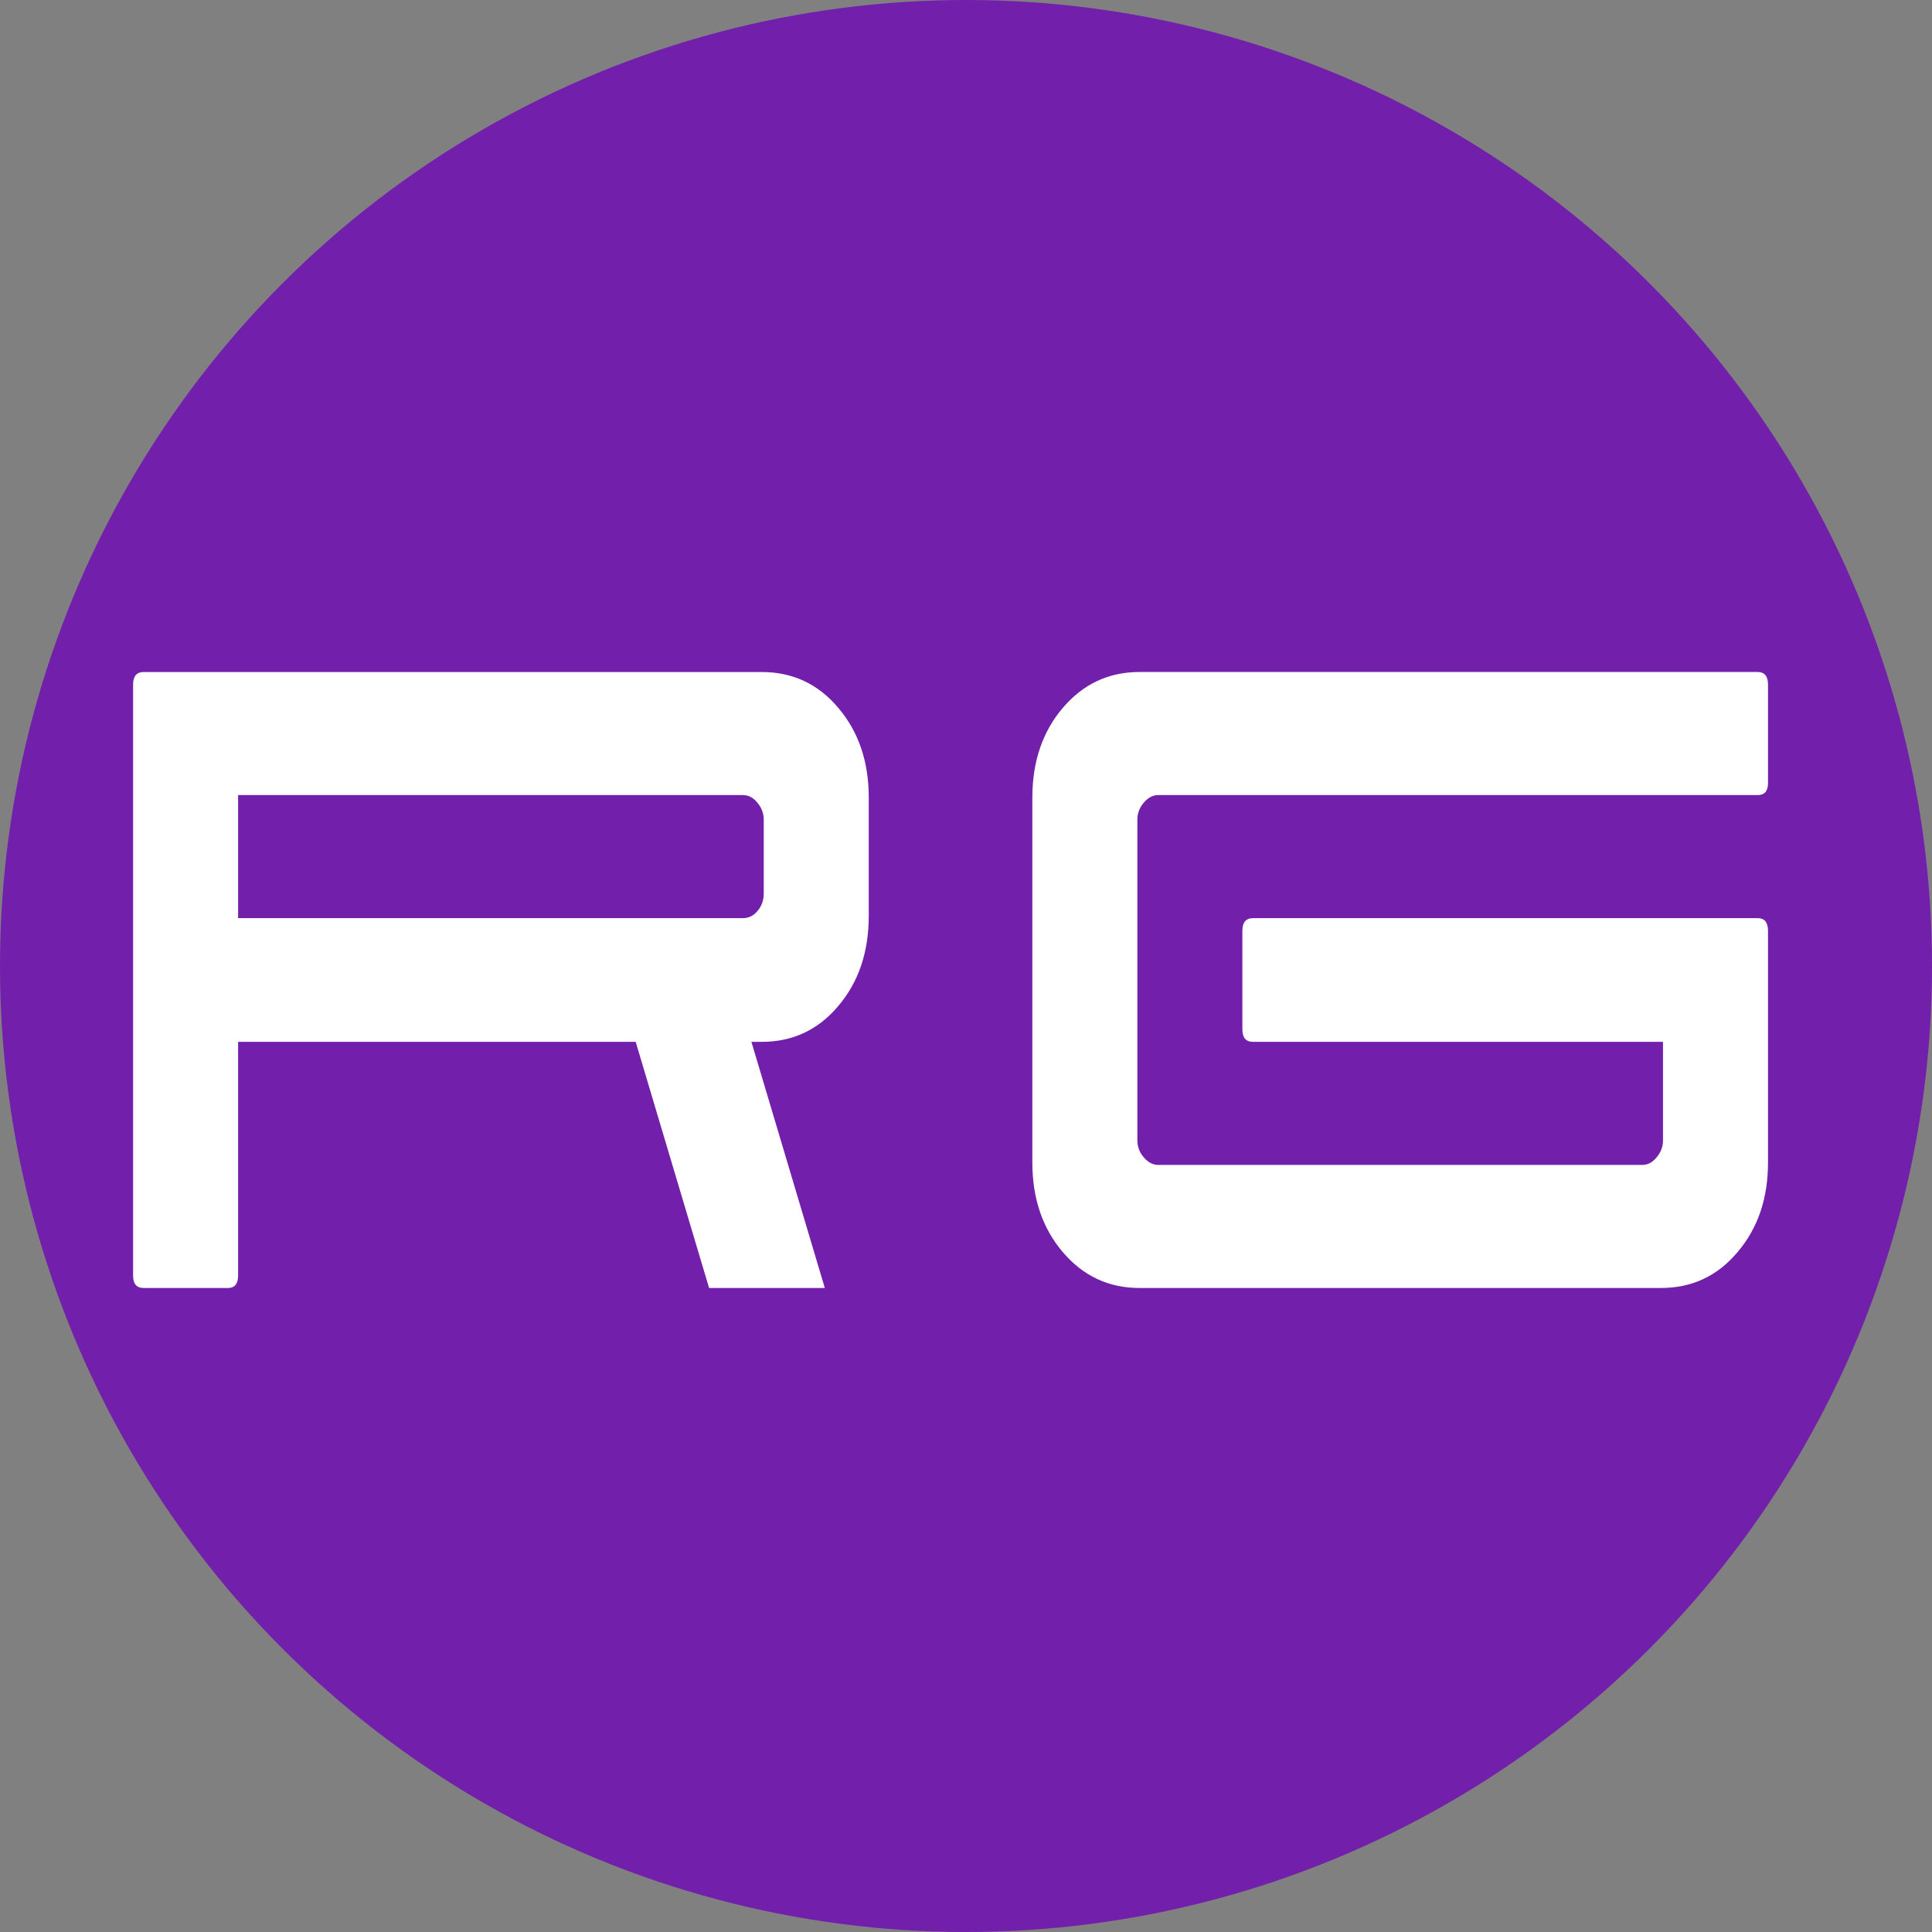
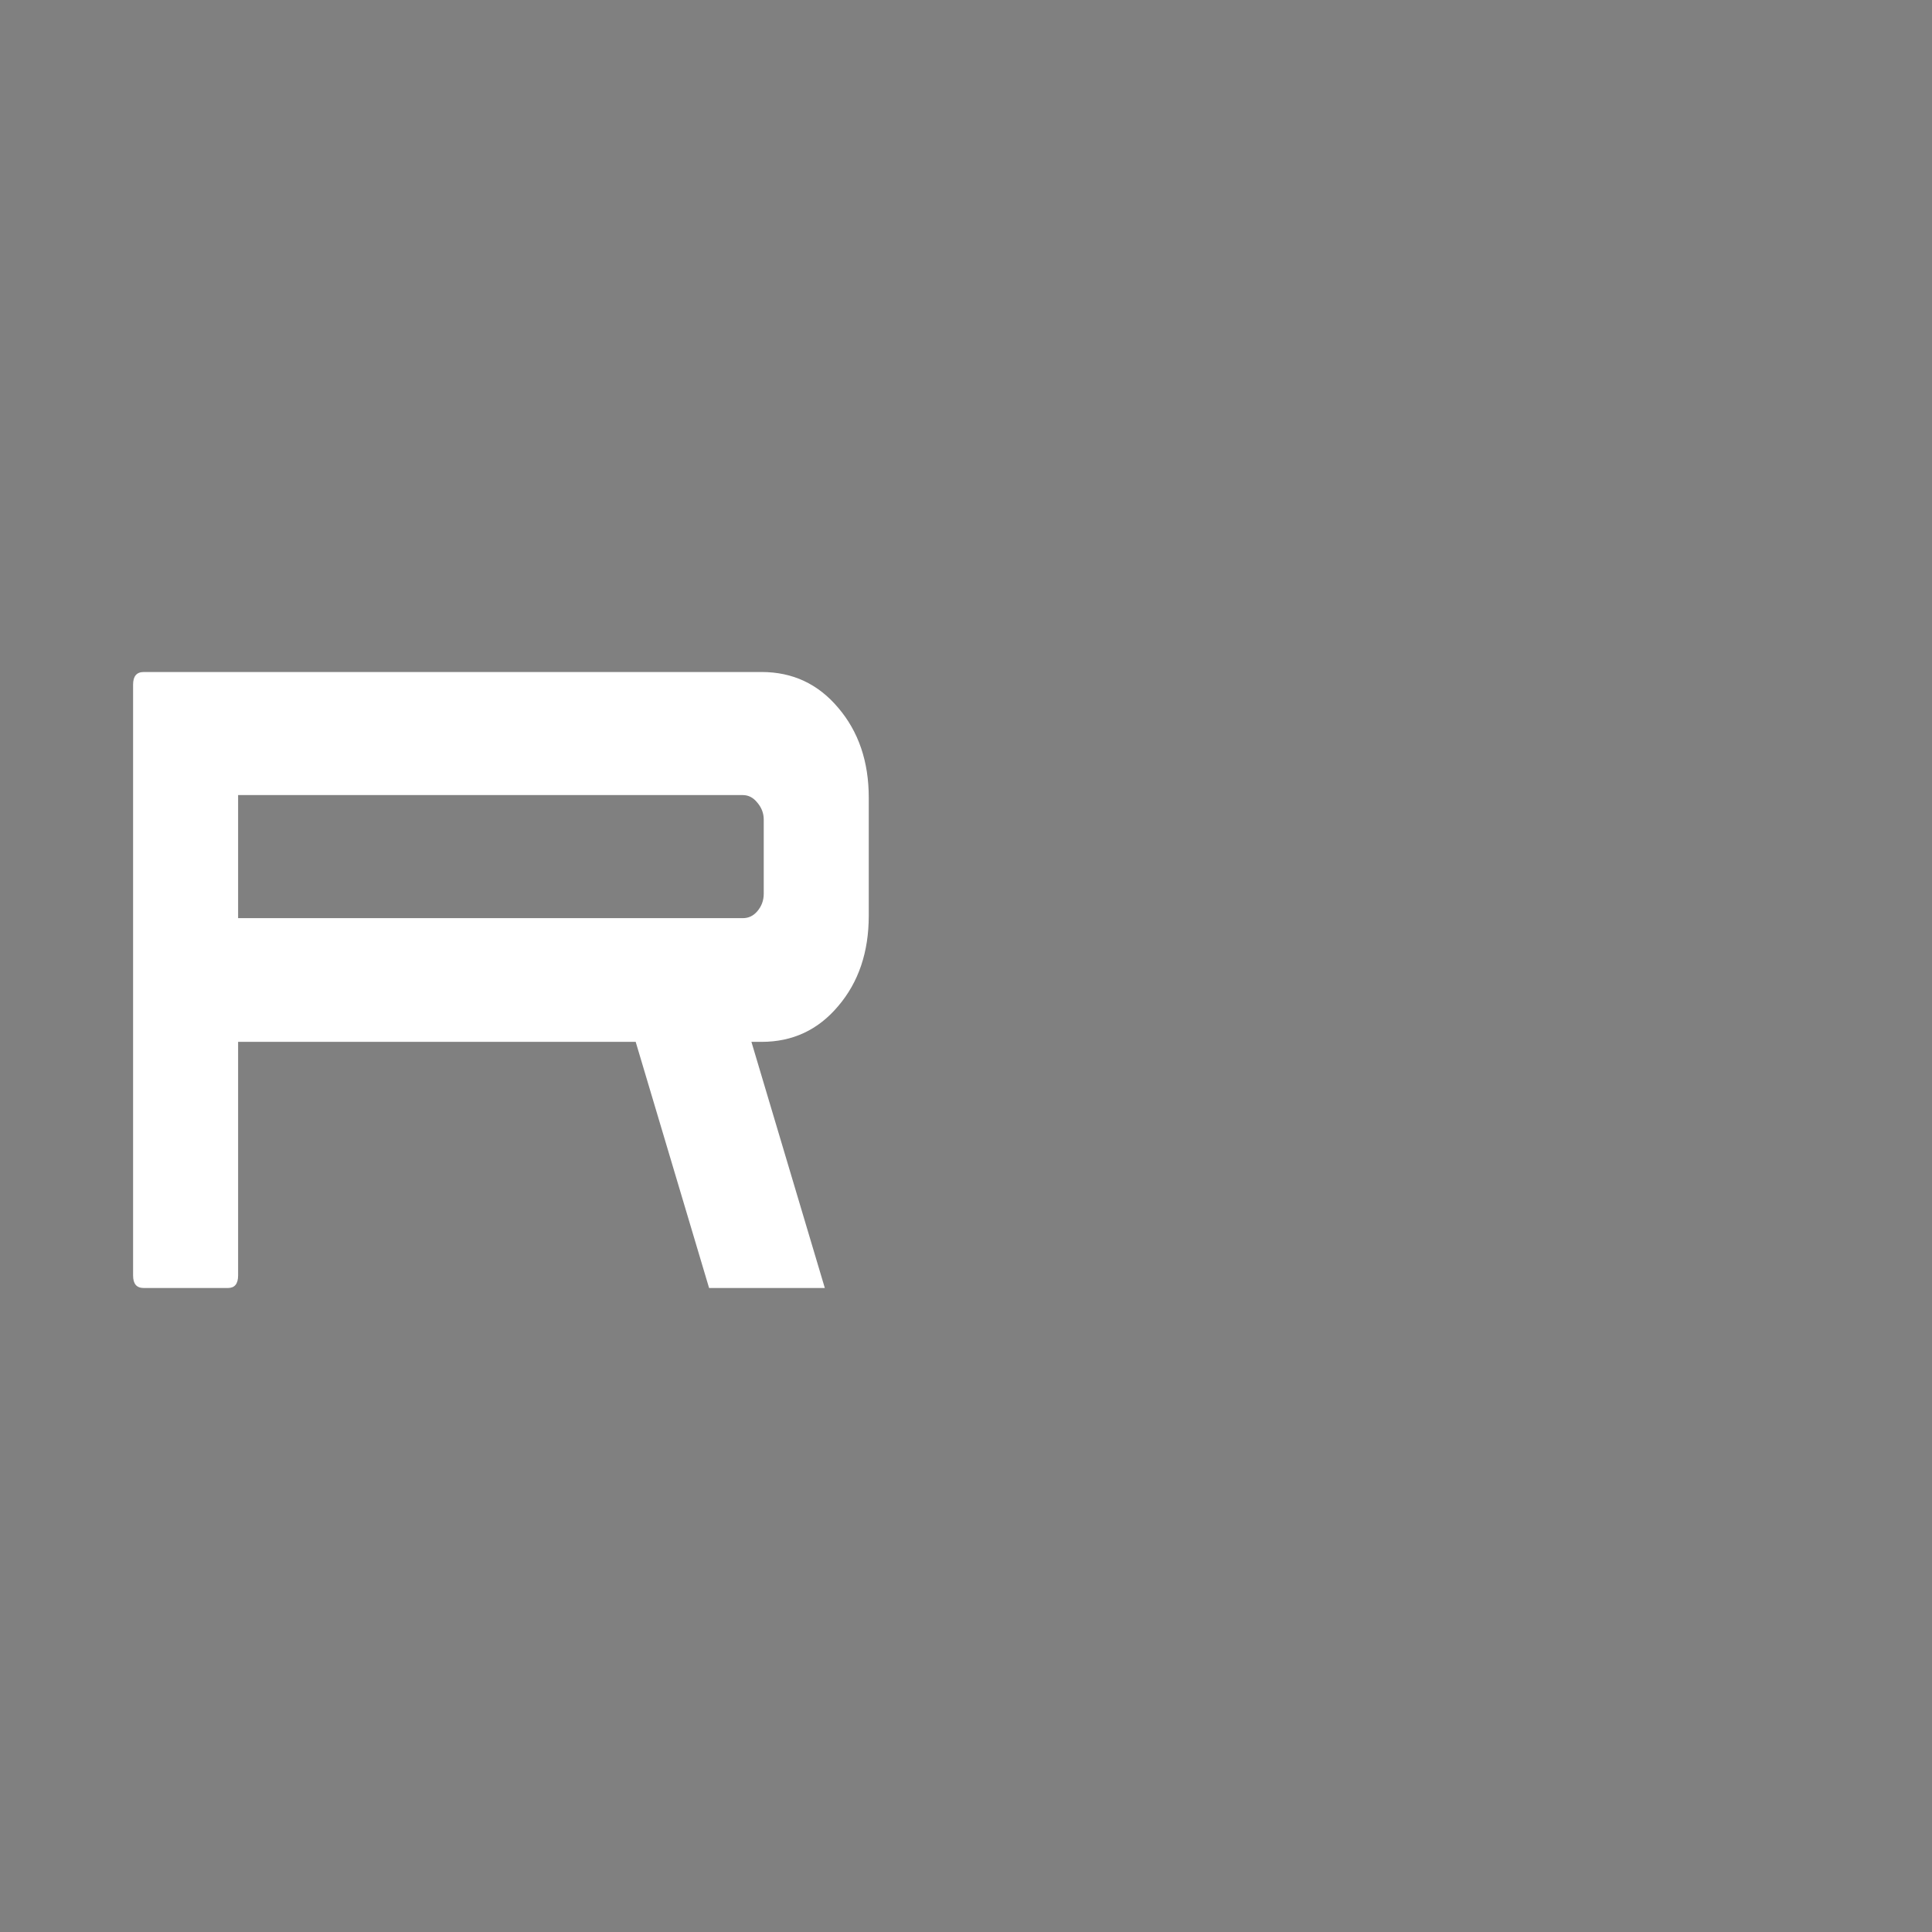
<svg xmlns="http://www.w3.org/2000/svg" width="656" height="656" viewBox="0 0 656 656" fill="none">
  <rect x="0" y="0" width="656" height="656" fill="#808080" stroke="none" />
-   <circle cx="328" cy="328" r="328" fill="#721FAB" />
-   <path d="M48.829 437.334C46.373 437.334 45.19 435.949 45.19 433.07V232.441C45.19 229.616 46.373 228.177 48.829 228.177H258.596C269.149 228.177 277.79 232.228 284.613 240.33C291.526 248.431 294.983 258.612 294.983 270.818V310.902C294.983 323.268 291.526 333.502 284.613 341.604C277.79 349.706 269.149 353.757 258.596 353.757H255.14L280.064 437.334H240.767L215.843 353.757H80.849V433.07C80.849 435.949 79.666 437.334 77.392 437.334H48.829ZM80.849 311.754H252.229C254.139 311.754 255.777 311.008 257.141 309.409C258.596 307.704 259.324 305.731 259.324 303.439V278.281C259.324 276.149 258.596 274.23 257.141 272.524C255.777 270.818 254.139 269.966 252.229 269.966H80.849V311.754Z" fill="white" />
-   <path d="M386.914 437.331C376.453 437.331 367.811 433.28 360.897 425.178C353.984 417.076 350.527 406.949 350.527 394.69V270.815C350.527 258.609 353.984 248.428 360.897 240.326C367.811 232.224 376.453 228.173 386.914 228.173H596.863C599.137 228.173 600.32 229.613 600.32 232.438V265.911C600.32 268.63 599.137 269.962 596.863 269.962H393.281C391.462 269.962 389.825 270.815 388.369 272.521C386.914 274.227 386.186 276.145 386.186 278.278V387.227C386.186 389.359 386.914 391.278 388.369 392.984C389.825 394.69 391.462 395.542 393.281 395.542H557.566C559.476 395.542 561.113 394.69 562.478 392.984C563.933 391.278 564.661 389.359 564.661 387.227V353.753H425.483C423.027 353.753 421.845 352.368 421.845 349.489V316.015C421.845 313.19 423.027 311.751 425.483 311.751H596.863C599.137 311.751 600.32 313.19 600.32 316.015V394.69C600.32 406.949 596.863 417.076 589.95 425.178C583.127 433.28 574.485 437.331 563.933 437.331H386.914Z" fill="white" />
+   <path d="M48.829 437.334C46.373 437.334 45.19 435.949 45.19 433.07V232.441C45.19 229.616 46.373 228.177 48.829 228.177H258.596C269.149 228.177 277.79 232.228 284.613 240.33C291.526 248.431 294.983 258.612 294.983 270.818V310.902C294.983 323.268 291.526 333.502 284.613 341.604C277.79 349.706 269.149 353.757 258.596 353.757H255.14L280.064 437.334H240.767L215.843 353.757H80.849V433.07C80.849 435.949 79.666 437.334 77.392 437.334H48.829M80.849 311.754H252.229C254.139 311.754 255.777 311.008 257.141 309.409C258.596 307.704 259.324 305.731 259.324 303.439V278.281C259.324 276.149 258.596 274.23 257.141 272.524C255.777 270.818 254.139 269.966 252.229 269.966H80.849V311.754Z" fill="white" />
</svg>